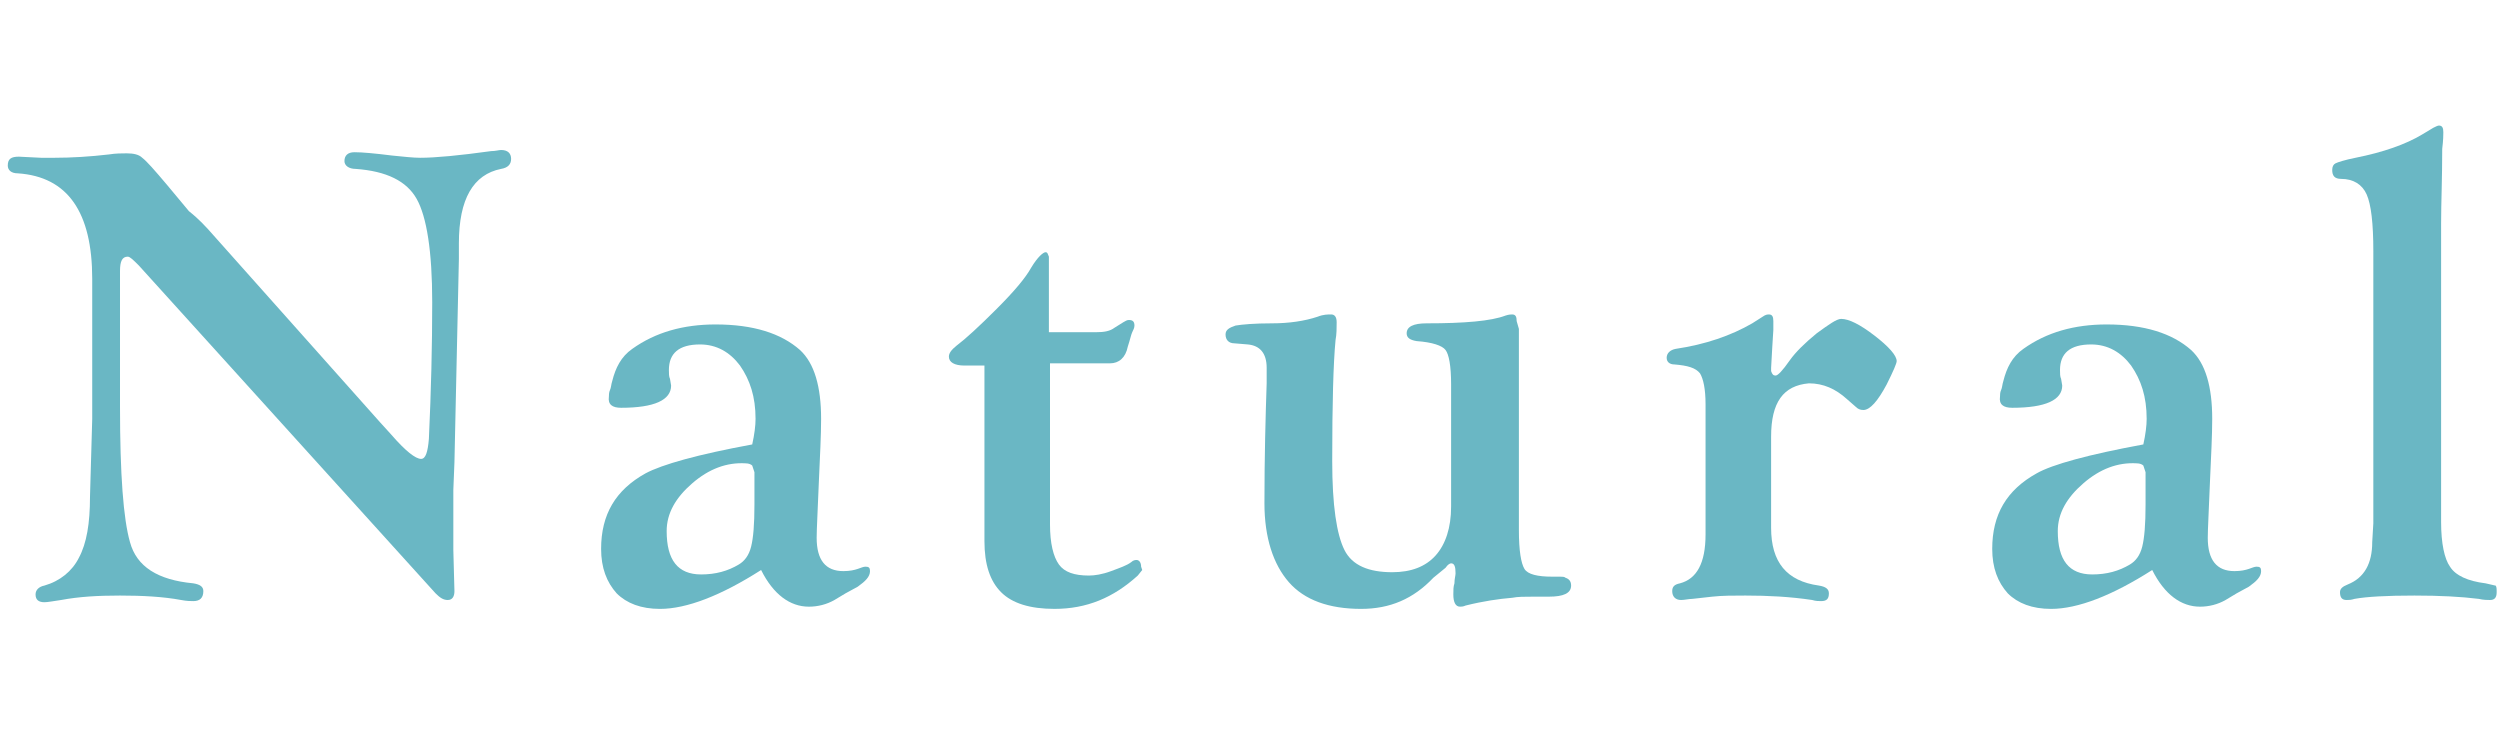
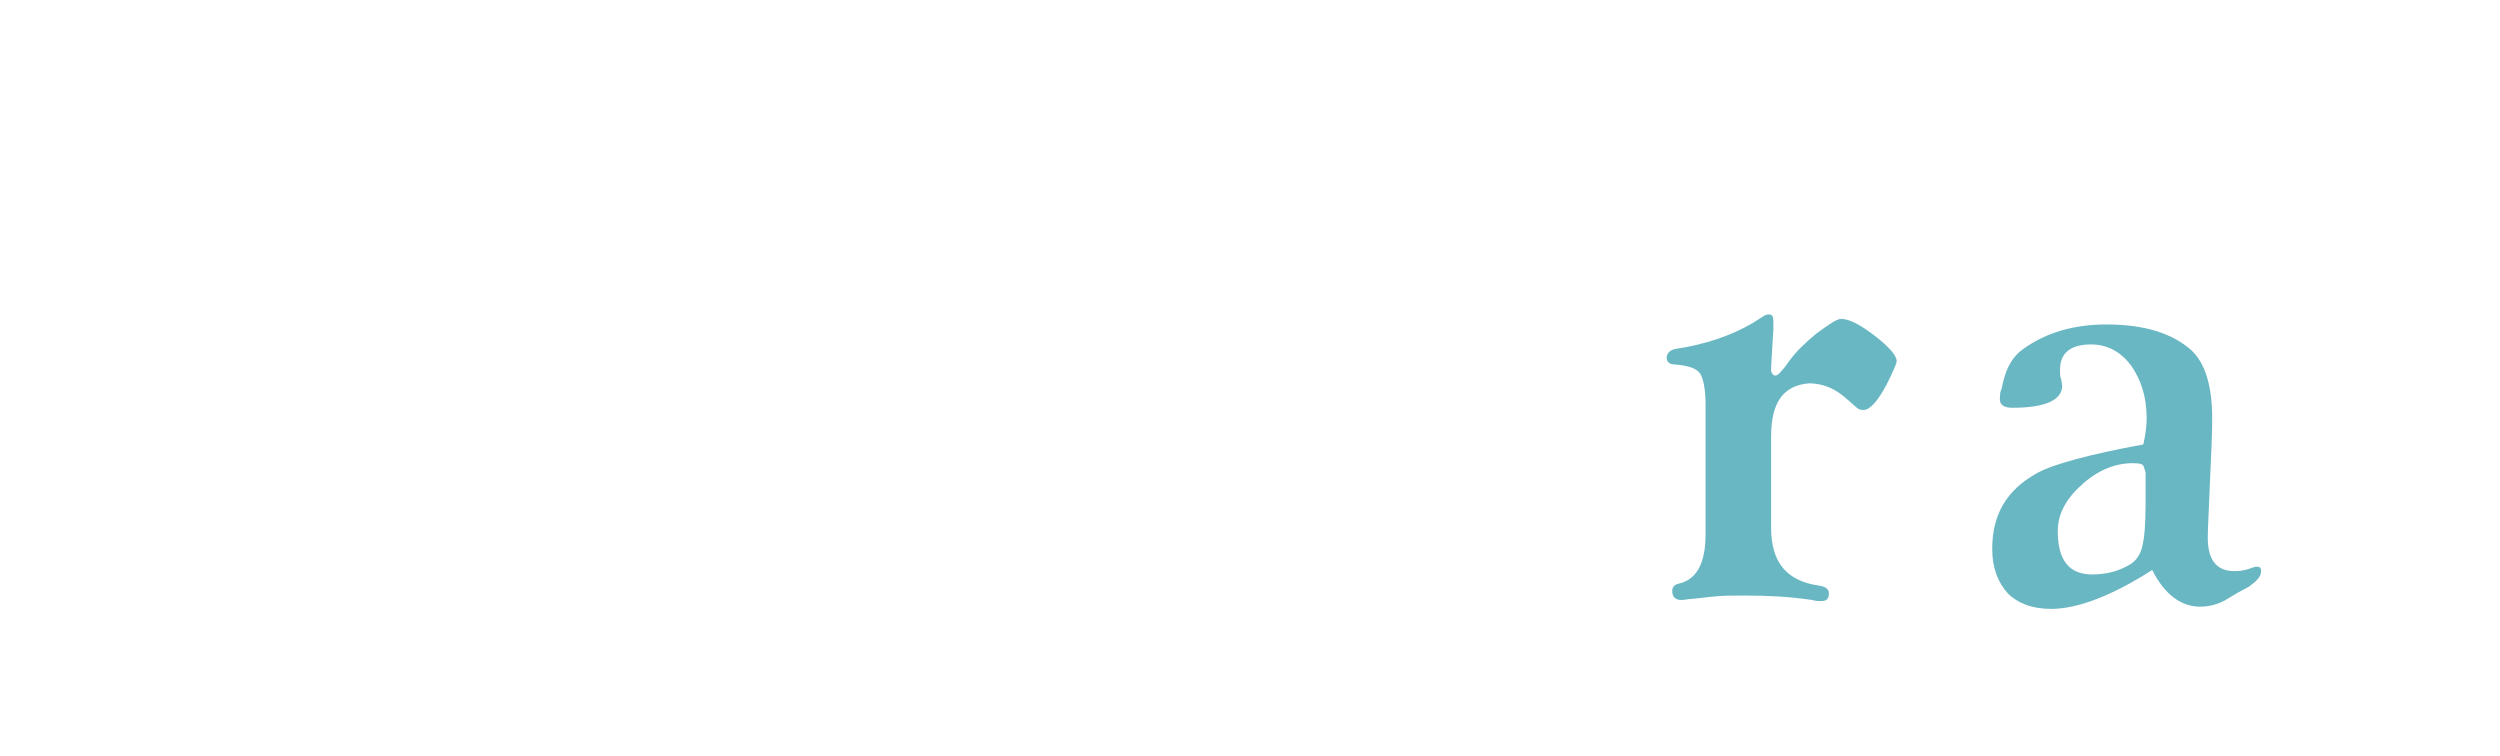
<svg xmlns="http://www.w3.org/2000/svg" version="1.1" id="レイヤー_1" x="0px" y="0px" viewBox="0 0 225 68" style="enable-background:new 0 0 225 68;" xml:space="preserve">
  <style type="text/css">
	.st0{enable-background:new    ;}
	.st1{fill:#6AB7C4;}
</style>
  <g class="st0">
-     <path class="st1" d="M18.7,20.6L34.2,38l1,1.1c1.3,1.5,2.2,2.2,2.7,2.2c0.4,0,0.6-0.6,0.7-1.8c0.2-4.3,0.3-8.4,0.3-12.3   c0-4.6-0.5-7.7-1.4-9.3c-0.9-1.6-2.7-2.5-5.5-2.7c-0.6,0-1-0.3-1-0.7c0-0.5,0.3-0.8,0.9-0.8c0.7,0,1.8,0.1,3.4,0.3   c1,0.1,1.9,0.2,2.5,0.2c1.4,0,3.5-0.2,6.4-0.6c0.4,0,0.7-0.1,0.9-0.1c0.6,0,0.9,0.3,0.9,0.8c0,0.5-0.3,0.8-0.9,0.9   c-2.5,0.5-3.8,2.7-3.8,6.7v1.4l-0.4,18.3l-0.1,2.5l0,3.2l0,2.2l0.1,3.7c0,0.5-0.2,0.8-0.6,0.8c-0.4,0-0.7-0.2-1.1-0.6L12.5,23.9   c-0.5-0.5-0.8-0.8-1-0.8c-0.5,0-0.7,0.4-0.7,1.3l0,0.8v11.4c0,6.1,0.3,10.1,0.9,12.2c0.6,2.2,2.5,3.4,5.7,3.7   c0.6,0.1,0.9,0.3,0.9,0.7c0,0.6-0.3,0.9-0.9,0.9c-0.2,0-0.6,0-1.1-0.1c-1.6-0.3-3.5-0.4-5.5-0.4c-2,0-3.7,0.1-5.3,0.4   c-0.7,0.1-1.2,0.2-1.5,0.2c-0.5,0-0.8-0.2-0.8-0.7c0-0.4,0.3-0.7,0.8-0.8c1.4-0.4,2.5-1.3,3.1-2.5c0.7-1.3,1-3.1,1-5.5l0.2-7V25.1   c0-6-2.2-9.2-6.7-9.5c-0.6,0-0.9-0.3-0.9-0.7c0-0.6,0.3-0.8,1-0.8l2,0.1l1.2,0c1.5,0,3.2-0.1,4.9-0.3c0.6-0.1,1.2-0.1,1.6-0.1   c0.6,0,1.1,0.1,1.4,0.4c0.4,0.3,1.1,1.1,2.2,2.4l2,2.4C18,19.8,18.5,20.4,18.7,20.6z" />
-     <path class="st1" d="M67.7,40c0.2-0.9,0.3-1.7,0.3-2.3c0-2-0.5-3.5-1.4-4.8c-0.9-1.2-2.1-1.9-3.6-1.9c-1.9,0-2.8,0.8-2.8,2.3   c0,0.3,0,0.6,0.1,0.8l0.1,0.6c0,1.3-1.5,2-4.5,2c-0.8,0-1.2-0.3-1.1-1c0-0.1,0-0.4,0.1-0.6c0.1-0.2,0.1-0.5,0.2-0.8   c0.3-1.2,0.8-2.2,1.8-2.9c2.1-1.5,4.6-2.2,7.5-2.2c3.4,0,5.9,0.8,7.6,2.3c1.3,1.2,1.9,3.3,1.9,6.2c0,1.5-0.1,3.3-0.2,5.6   c-0.1,2.6-0.2,4.3-0.2,5.1c0,2,0.8,3,2.4,3c0.6,0,1-0.1,1.3-0.2c0.3-0.1,0.5-0.2,0.7-0.2c0.3,0,0.4,0.1,0.4,0.4   c0,0.5-0.4,0.9-1.1,1.4l-1.1,0.6l-1,0.6c-0.7,0.4-1.5,0.6-2.3,0.6c-1.7,0-3.2-1.1-4.3-3.3c-3.6,2.3-6.7,3.5-9.1,3.5   c-1.7,0-3-0.5-3.9-1.4c-0.9-1-1.4-2.3-1.4-4c0-3.1,1.3-5.3,4-6.8C59.6,41.8,62.8,40.9,67.7,40z M67.1,41.7   c-1.7-0.1-3.3,0.5-4.8,1.8S60,46.2,60,47.8c0,2.6,1,3.9,3.1,3.9c1.3,0,2.4-0.3,3.4-0.9c0.5-0.3,0.9-0.8,1.1-1.6   c0.2-0.8,0.3-2,0.3-3.8l0-2.3v-0.6l-0.2-0.6C67.6,41.8,67.4,41.7,67.1,41.7z" />
-     <path class="st1" d="M94.5,32.9v14.3c0,1.7,0.3,2.9,0.8,3.6c0.5,0.7,1.4,1,2.7,1c0.5,0,1.2-0.1,2-0.4s1.4-0.5,1.8-0.8   c0.2-0.2,0.4-0.2,0.5-0.2c0.2,0,0.4,0.2,0.4,0.6l0.1,0.3l-0.4,0.5c-2.2,2-4.6,3-7.5,3c-2.2,0-3.8-0.5-4.8-1.5c-1-1-1.5-2.5-1.5-4.6   V32.9h-1.8c-0.9,0-1.4-0.3-1.4-0.8c0-0.3,0.2-0.6,0.7-1c0.8-0.6,2-1.7,3.6-3.3c1.6-1.6,2.6-2.8,3.1-3.7c0.6-1,1.1-1.4,1.3-1.4   c0.2,0,0.2,0.2,0.3,0.4v6.8h4.2c0.8,0,1.3-0.1,1.7-0.4l0.8-0.5c0.2-0.1,0.3-0.2,0.5-0.2c0.3,0,0.5,0.1,0.5,0.5   c0,0.2-0.1,0.4-0.2,0.6c-0.1,0.2-0.2,0.7-0.4,1.3c-0.2,1-0.8,1.5-1.6,1.5H94.5z" />
-     <path class="st1" d="M136.7,29.6v18.1c0,1.9,0.2,3,0.5,3.5s1.2,0.7,2.5,0.7l0.7,0c0.2,0,0.4,0,0.5,0.1c0.3,0.1,0.5,0.3,0.5,0.7   c0,0.7-0.7,1-2,1H138c-0.8,0-1.4,0-1.9,0.1c-1.2,0.1-2.6,0.3-4.2,0.7c-0.2,0.1-0.4,0.1-0.5,0.1c-0.4,0-0.6-0.4-0.6-1.1   c0-0.4,0-0.7,0.1-1c0-0.4,0.1-0.7,0.1-0.9c0-0.6-0.1-0.9-0.4-0.9c-0.1,0-0.3,0.1-0.5,0.4L129,52c-1.8,1.9-3.9,2.8-6.5,2.8   c-2.9,0-5.1-0.8-6.5-2.4s-2.2-4-2.2-7.1c0-4.2,0.1-7.8,0.2-10.8c0-0.5,0-1,0-1.4c0-1.3-0.6-2-1.7-2.1l-1.2-0.1   c-0.5,0-0.8-0.3-0.8-0.8c0-0.4,0.3-0.6,0.9-0.8c0.6-0.1,1.7-0.2,3.3-0.2c1.5,0,2.9-0.2,4.1-0.6c0.5-0.2,0.9-0.2,1.2-0.2   c0.3,0,0.5,0.2,0.5,0.7c0,0.5,0,1.1-0.1,1.6c-0.2,2.1-0.3,5.7-0.3,10.9c0,4,0.4,6.6,1.1,8s2.2,2,4.3,2c1.7,0,3-0.5,3.9-1.5   c0.9-1,1.4-2.5,1.4-4.4V34.6c0-1.7-0.2-2.7-0.5-3.1c-0.3-0.4-1.2-0.7-2.6-0.8c-0.6-0.1-0.9-0.3-0.9-0.7c0-0.6,0.6-0.9,1.8-0.9   c3.4,0,5.8-0.2,7.1-0.7c0.3-0.1,0.5-0.1,0.6-0.1c0.3,0,0.4,0.2,0.4,0.6L136.7,29.6z" />
    <path class="st1" d="M159.4,39.3v8.2c0,3.1,1.4,4.8,4.3,5.2c0.6,0.1,0.9,0.3,0.9,0.7c0,0.5-0.2,0.7-0.7,0.7c-0.2,0-0.5,0-0.8-0.1   c-2-0.3-4-0.4-6-0.4c-1.1,0-2.1,0-3,0.1l-1.8,0.2c-0.3,0-0.7,0.1-1,0.1c-0.5,0-0.8-0.3-0.8-0.8c0-0.4,0.2-0.6,0.7-0.7   c1.5-0.4,2.3-1.8,2.3-4.4l0-1.2V36.4c0-1.4-0.2-2.3-0.5-2.8c-0.4-0.5-1.1-0.7-2.3-0.8c-0.4,0-0.7-0.2-0.7-0.6   c0-0.4,0.3-0.7,0.8-0.8c2.7-0.4,5-1.2,6.9-2.3l1.1-0.7c0.2-0.1,0.3-0.1,0.4-0.1c0.3,0,0.4,0.2,0.4,0.6c0,0.1,0,0.4,0,0.8l-0.1,1.6   l-0.1,1.8l0,0.3c0.1,0.3,0.2,0.4,0.4,0.4c0.2,0,0.6-0.4,1.3-1.4c0.5-0.7,1.3-1.5,2.4-2.4c1.1-0.8,1.8-1.3,2.2-1.3   c0.7,0,1.7,0.5,3,1.5s2,1.8,2,2.3c0,0.2-0.3,0.9-0.9,2.1c-0.8,1.5-1.5,2.3-2.1,2.3c-0.3,0-0.5-0.1-0.7-0.3l-0.8-0.7   c-1-0.9-2.1-1.4-3.4-1.4C160.5,34.7,159.4,36.2,159.4,39.3z" />
    <path class="st1" d="M192.9,40c0.2-0.9,0.3-1.7,0.3-2.3c0-2-0.5-3.5-1.4-4.8c-0.9-1.2-2.1-1.9-3.6-1.9c-1.9,0-2.8,0.8-2.8,2.3   c0,0.3,0,0.6,0.1,0.8l0.1,0.6c0,1.3-1.5,2-4.5,2c-0.8,0-1.2-0.3-1.1-1c0-0.1,0-0.4,0.1-0.6c0.1-0.2,0.1-0.5,0.2-0.8   c0.3-1.2,0.8-2.2,1.8-2.9c2.1-1.5,4.6-2.2,7.5-2.2c3.4,0,5.9,0.8,7.6,2.3c1.3,1.2,1.9,3.3,1.9,6.2c0,1.5-0.1,3.3-0.2,5.6   c-0.1,2.6-0.2,4.3-0.2,5.1c0,2,0.8,3,2.4,3c0.6,0,1-0.1,1.3-0.2c0.3-0.1,0.5-0.2,0.7-0.2c0.3,0,0.4,0.1,0.4,0.4   c0,0.5-0.4,0.9-1.1,1.4l-1.1,0.6l-1,0.6c-0.7,0.4-1.5,0.6-2.3,0.6c-1.7,0-3.2-1.1-4.3-3.3c-3.6,2.3-6.7,3.5-9.1,3.5   c-1.7,0-3-0.5-3.9-1.4c-0.9-1-1.4-2.3-1.4-4c0-3.1,1.3-5.3,4-6.8C184.7,41.8,188,40.9,192.9,40z M192.3,41.7   c-1.7-0.1-3.3,0.5-4.8,1.8s-2.3,2.7-2.3,4.3c0,2.6,1,3.9,3.1,3.9c1.3,0,2.4-0.3,3.4-0.9c0.5-0.3,0.9-0.8,1.1-1.6s0.3-2,0.3-3.8   l0-2.3v-0.6l-0.2-0.6C192.8,41.8,192.6,41.7,192.3,41.7z" />
-     <path class="st1" d="M219.7,20.1V46l0,1c0,1.9,0.3,3.3,0.8,4c0.5,0.8,1.6,1.3,3.2,1.5c0.5,0.1,0.8,0.2,0.9,0.2   c0.1,0.1,0.1,0.3,0.1,0.6c0,0.5-0.2,0.7-0.6,0.7c-0.2,0-0.6,0-1-0.1c-1.6-0.2-3.5-0.3-5.8-0.3c-2.5,0-4.3,0.1-5.4,0.3   c-0.3,0.1-0.5,0.1-0.7,0.1c-0.4,0-0.6-0.2-0.6-0.7c0-0.3,0.2-0.5,0.7-0.7c1.5-0.6,2.2-1.9,2.2-3.8l0.1-1.7l0-0.8V22.6   c0-2.5-0.2-4.2-0.6-5.1c-0.4-0.9-1.2-1.4-2.3-1.4c-0.6,0-0.8-0.3-0.8-0.8c0-0.3,0.1-0.5,0.3-0.6c0.2-0.1,0.8-0.3,1.8-0.5   c2.5-0.5,4.5-1.2,6-2.1l1-0.6c0.2-0.1,0.4-0.2,0.5-0.2c0.3,0,0.4,0.2,0.4,0.6c0,0.2,0,0.7-0.1,1.5   C219.8,16.1,219.7,18.3,219.7,20.1z" />
  </g>
</svg>